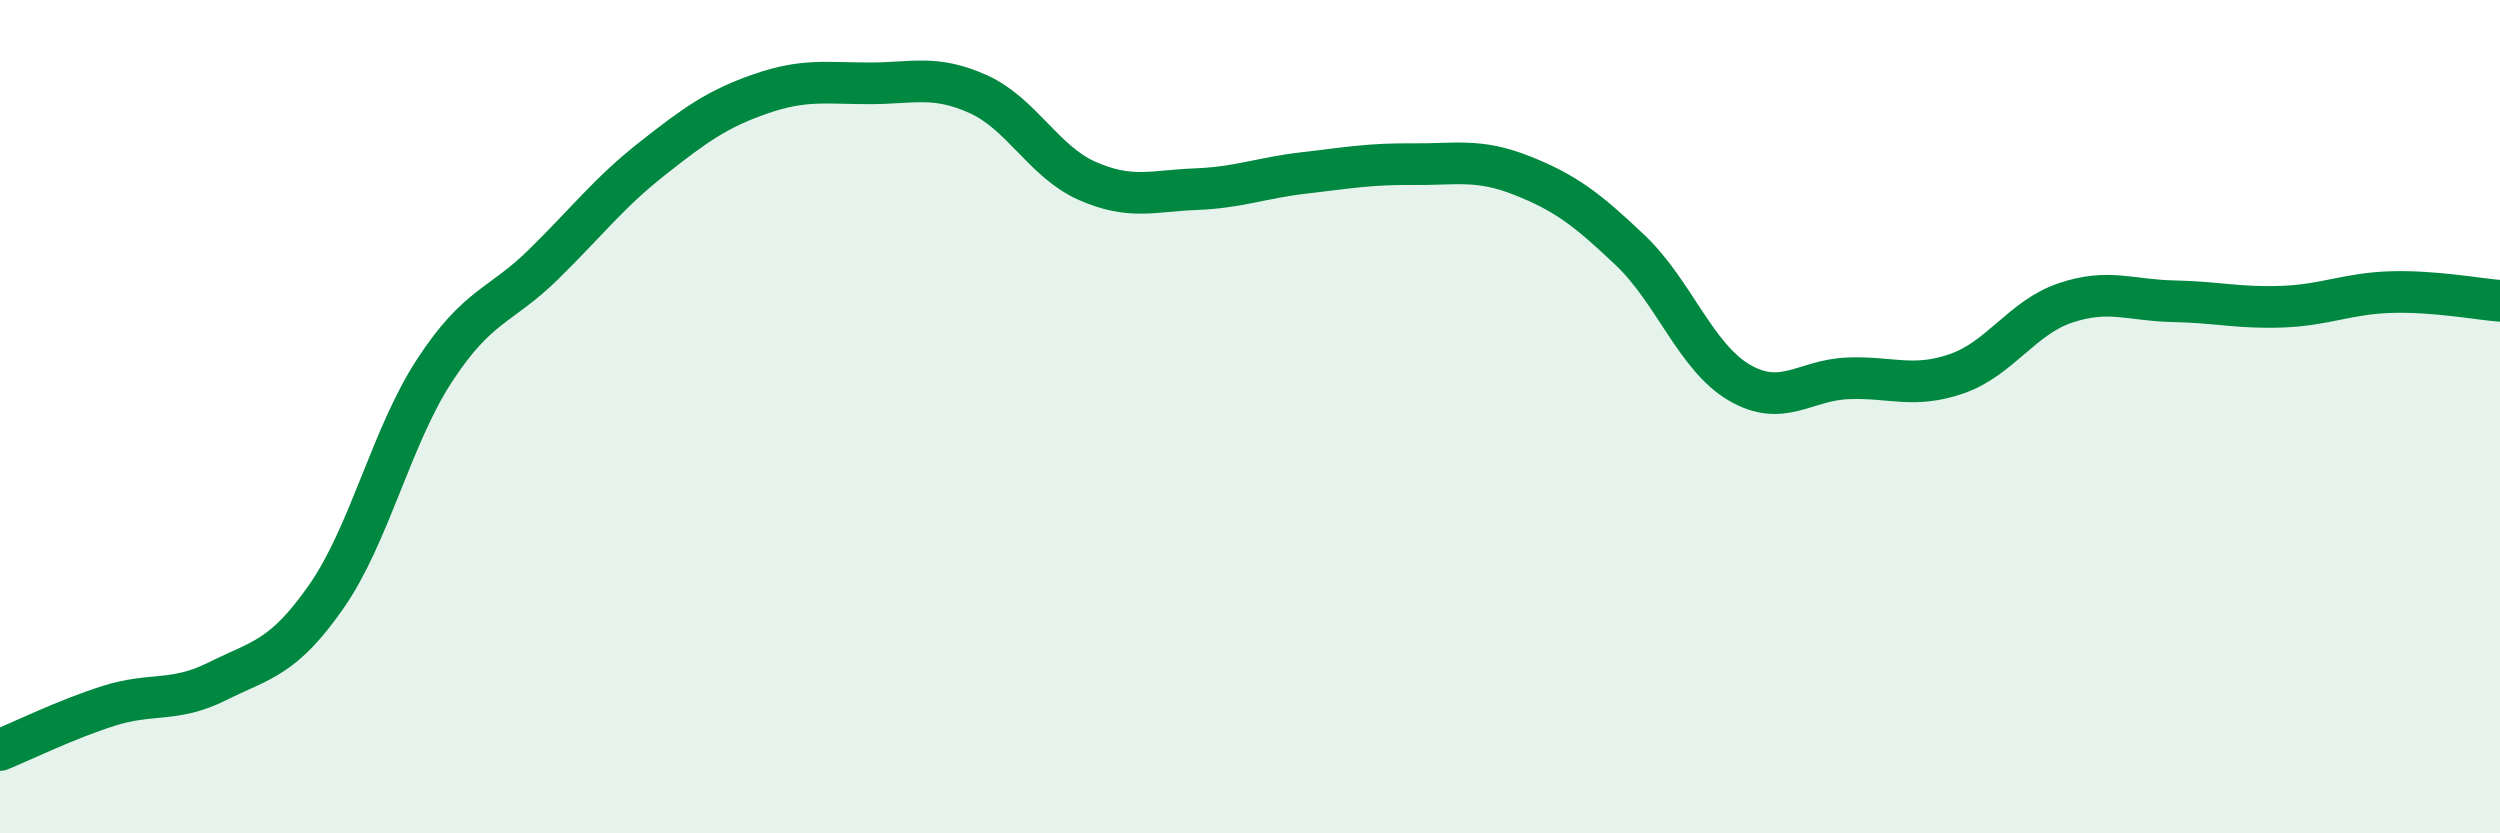
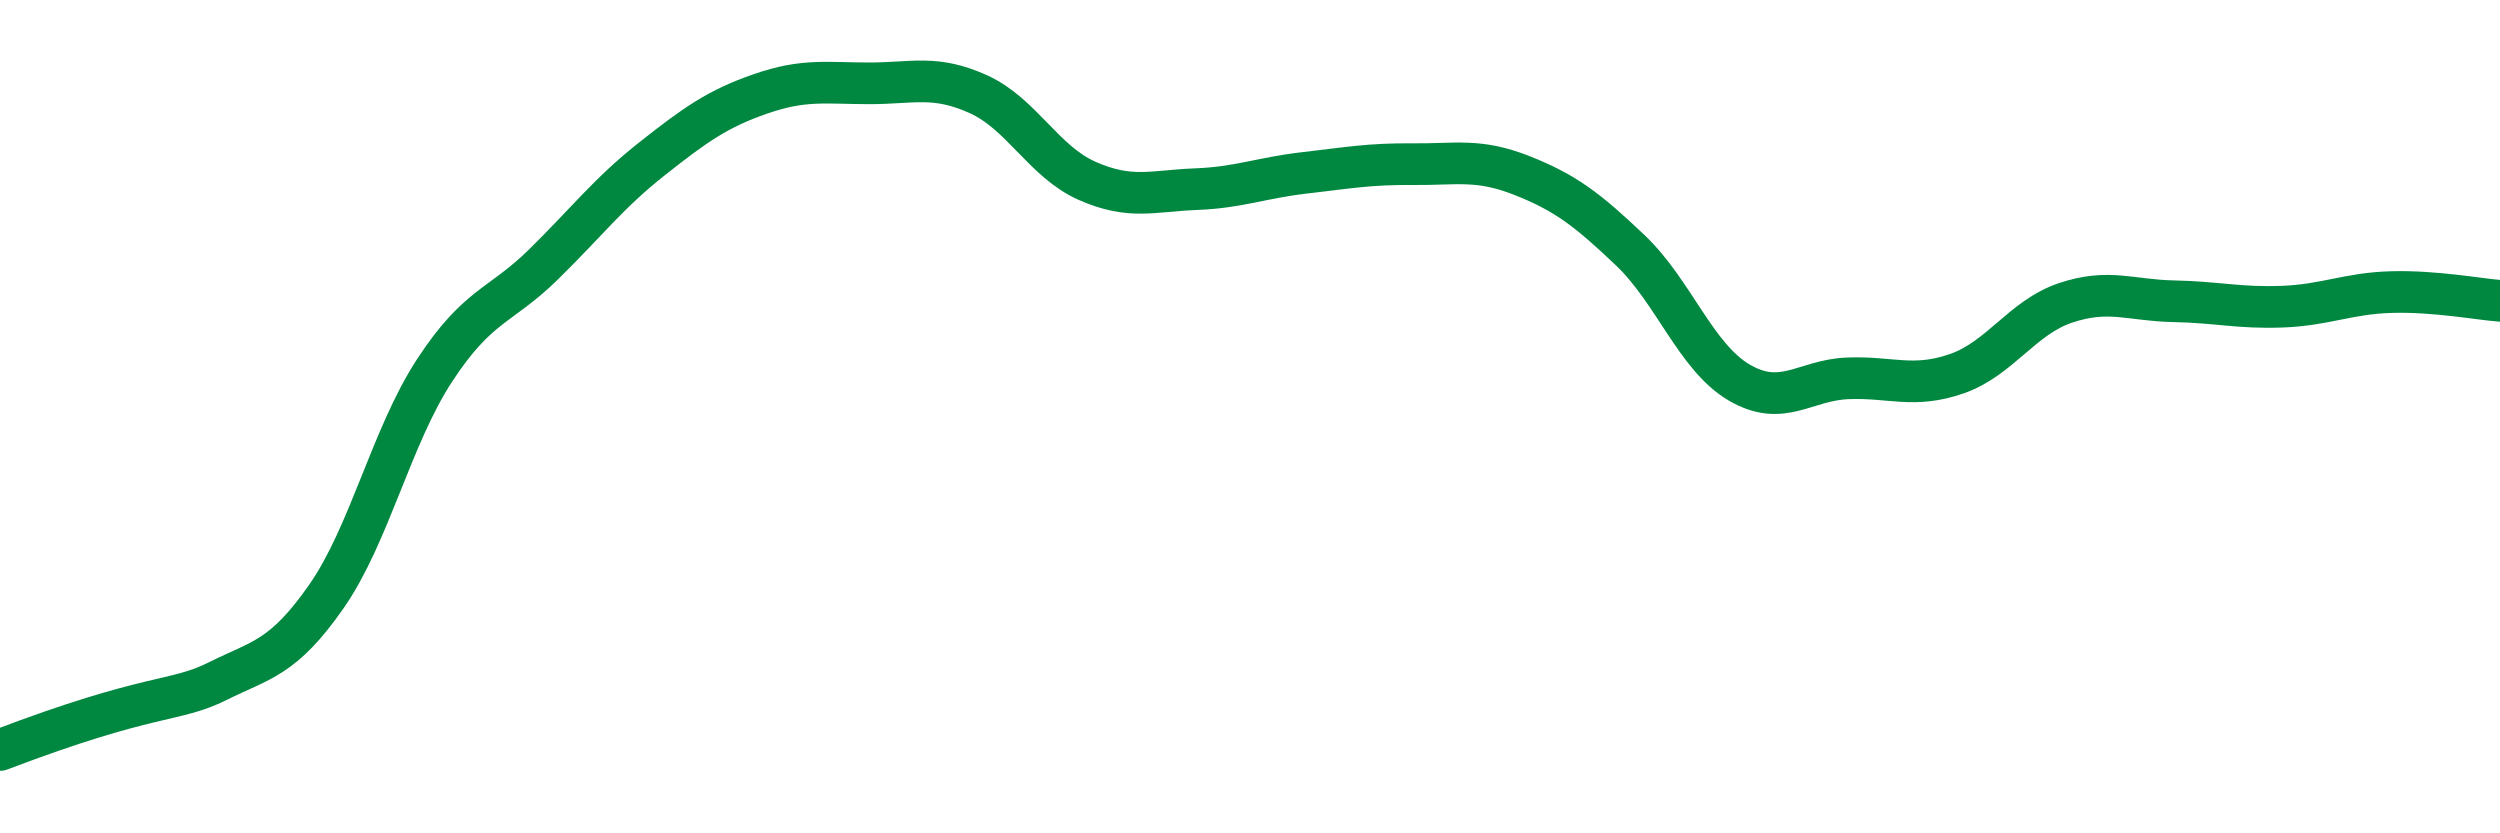
<svg xmlns="http://www.w3.org/2000/svg" width="60" height="20" viewBox="0 0 60 20">
-   <path d="M 0,18 C 0.52,17.79 1.57,17.27 2.61,16.94 C 3.65,16.61 4.18,16.87 5.22,16.35 C 6.26,15.83 6.79,15.81 7.83,14.32 C 8.87,12.83 9.39,10.48 10.43,8.89 C 11.47,7.3 12,7.37 13.04,6.35 C 14.08,5.33 14.61,4.63 15.65,3.81 C 16.69,2.99 17.22,2.61 18.26,2.25 C 19.3,1.89 19.83,2 20.87,2 C 21.91,2 22.44,1.79 23.48,2.26 C 24.52,2.73 25.05,3.88 26.09,4.34 C 27.13,4.8 27.66,4.58 28.7,4.54 C 29.74,4.5 30.26,4.27 31.3,4.15 C 32.34,4.03 32.87,3.93 33.91,3.94 C 34.95,3.95 35.48,3.8 36.52,4.21 C 37.56,4.62 38.09,5.02 39.13,6.01 C 40.17,7 40.7,8.57 41.74,9.18 C 42.78,9.79 43.31,9.12 44.35,9.08 C 45.39,9.04 45.92,9.33 46.96,8.97 C 48,8.61 48.53,7.62 49.57,7.27 C 50.61,6.92 51.13,7.21 52.17,7.23 C 53.21,7.25 53.74,7.4 54.78,7.36 C 55.82,7.32 56.35,7.04 57.39,7.01 C 58.43,6.98 59.48,7.18 60,7.22L60 20L0 20Z" fill="#008740" opacity="0.1" stroke-linecap="round" stroke-linejoin="round" />
-   <path d="M 0,18 C 0.52,17.79 1.57,17.27 2.61,16.94 C 3.65,16.61 4.18,16.87 5.22,16.35 C 6.26,15.83 6.79,15.81 7.83,14.32 C 8.87,12.83 9.39,10.48 10.43,8.89 C 11.47,7.3 12,7.37 13.04,6.35 C 14.08,5.33 14.61,4.63 15.65,3.81 C 16.69,2.99 17.22,2.61 18.26,2.25 C 19.3,1.89 19.83,2 20.87,2 C 21.91,2 22.44,1.79 23.48,2.26 C 24.52,2.73 25.05,3.88 26.09,4.34 C 27.13,4.8 27.66,4.58 28.7,4.54 C 29.74,4.5 30.26,4.27 31.3,4.15 C 32.34,4.03 32.87,3.93 33.91,3.94 C 34.95,3.95 35.48,3.8 36.52,4.21 C 37.56,4.62 38.09,5.02 39.13,6.01 C 40.17,7 40.7,8.57 41.74,9.18 C 42.78,9.79 43.31,9.12 44.35,9.08 C 45.39,9.04 45.92,9.33 46.96,8.97 C 48,8.61 48.53,7.62 49.57,7.27 C 50.61,6.92 51.13,7.21 52.17,7.23 C 53.21,7.25 53.74,7.4 54.78,7.36 C 55.82,7.32 56.35,7.04 57.39,7.01 C 58.43,6.98 59.48,7.18 60,7.22" stroke="#008740" stroke-width="1" fill="none" stroke-linecap="round" stroke-linejoin="round" />
+   <path d="M 0,18 C 3.65,16.61 4.18,16.87 5.22,16.35 C 6.26,15.83 6.79,15.81 7.83,14.32 C 8.87,12.83 9.39,10.48 10.43,8.89 C 11.47,7.3 12,7.37 13.04,6.35 C 14.08,5.33 14.61,4.63 15.65,3.81 C 16.69,2.99 17.22,2.61 18.26,2.25 C 19.3,1.89 19.83,2 20.87,2 C 21.91,2 22.44,1.79 23.48,2.26 C 24.52,2.73 25.05,3.88 26.09,4.34 C 27.13,4.8 27.66,4.58 28.7,4.54 C 29.74,4.5 30.26,4.27 31.3,4.15 C 32.34,4.03 32.87,3.93 33.91,3.94 C 34.95,3.95 35.48,3.8 36.52,4.21 C 37.56,4.62 38.09,5.02 39.13,6.01 C 40.17,7 40.7,8.57 41.74,9.18 C 42.78,9.79 43.31,9.12 44.35,9.08 C 45.39,9.04 45.92,9.33 46.96,8.97 C 48,8.61 48.53,7.62 49.57,7.27 C 50.61,6.92 51.13,7.21 52.17,7.23 C 53.21,7.25 53.74,7.4 54.78,7.36 C 55.82,7.32 56.35,7.04 57.39,7.01 C 58.43,6.98 59.48,7.18 60,7.22" stroke="#008740" stroke-width="1" fill="none" stroke-linecap="round" stroke-linejoin="round" />
</svg>